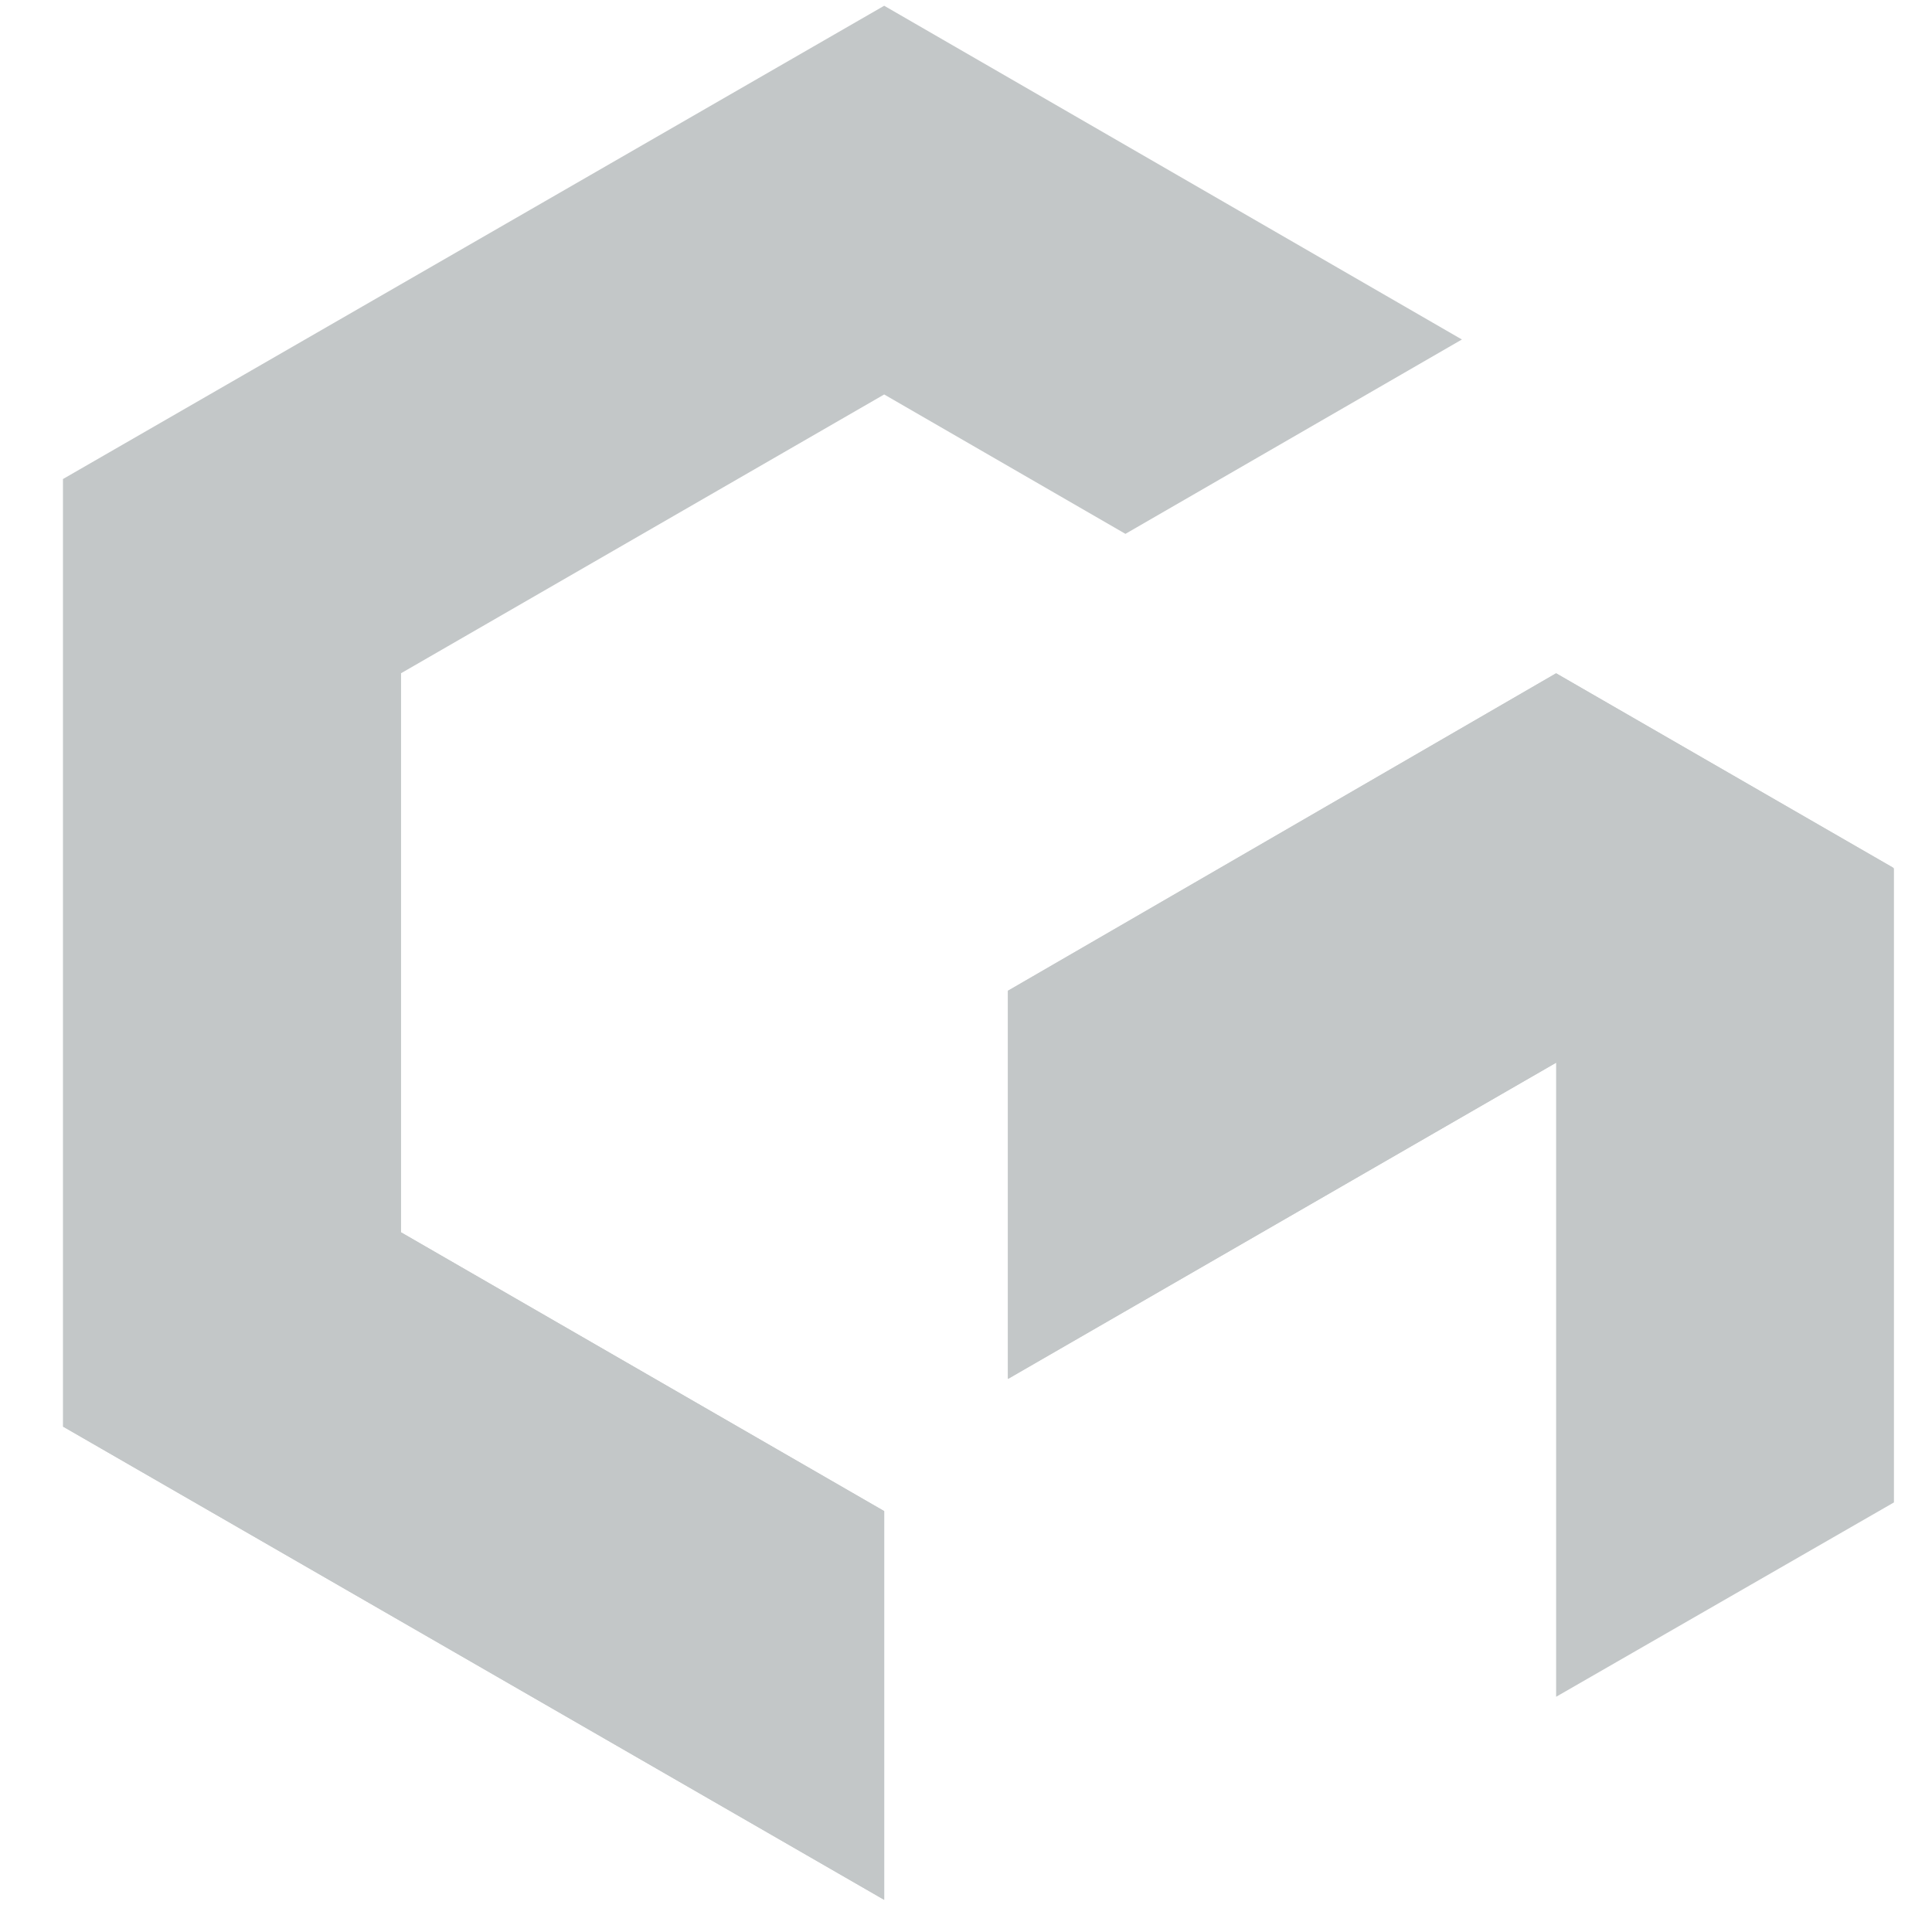
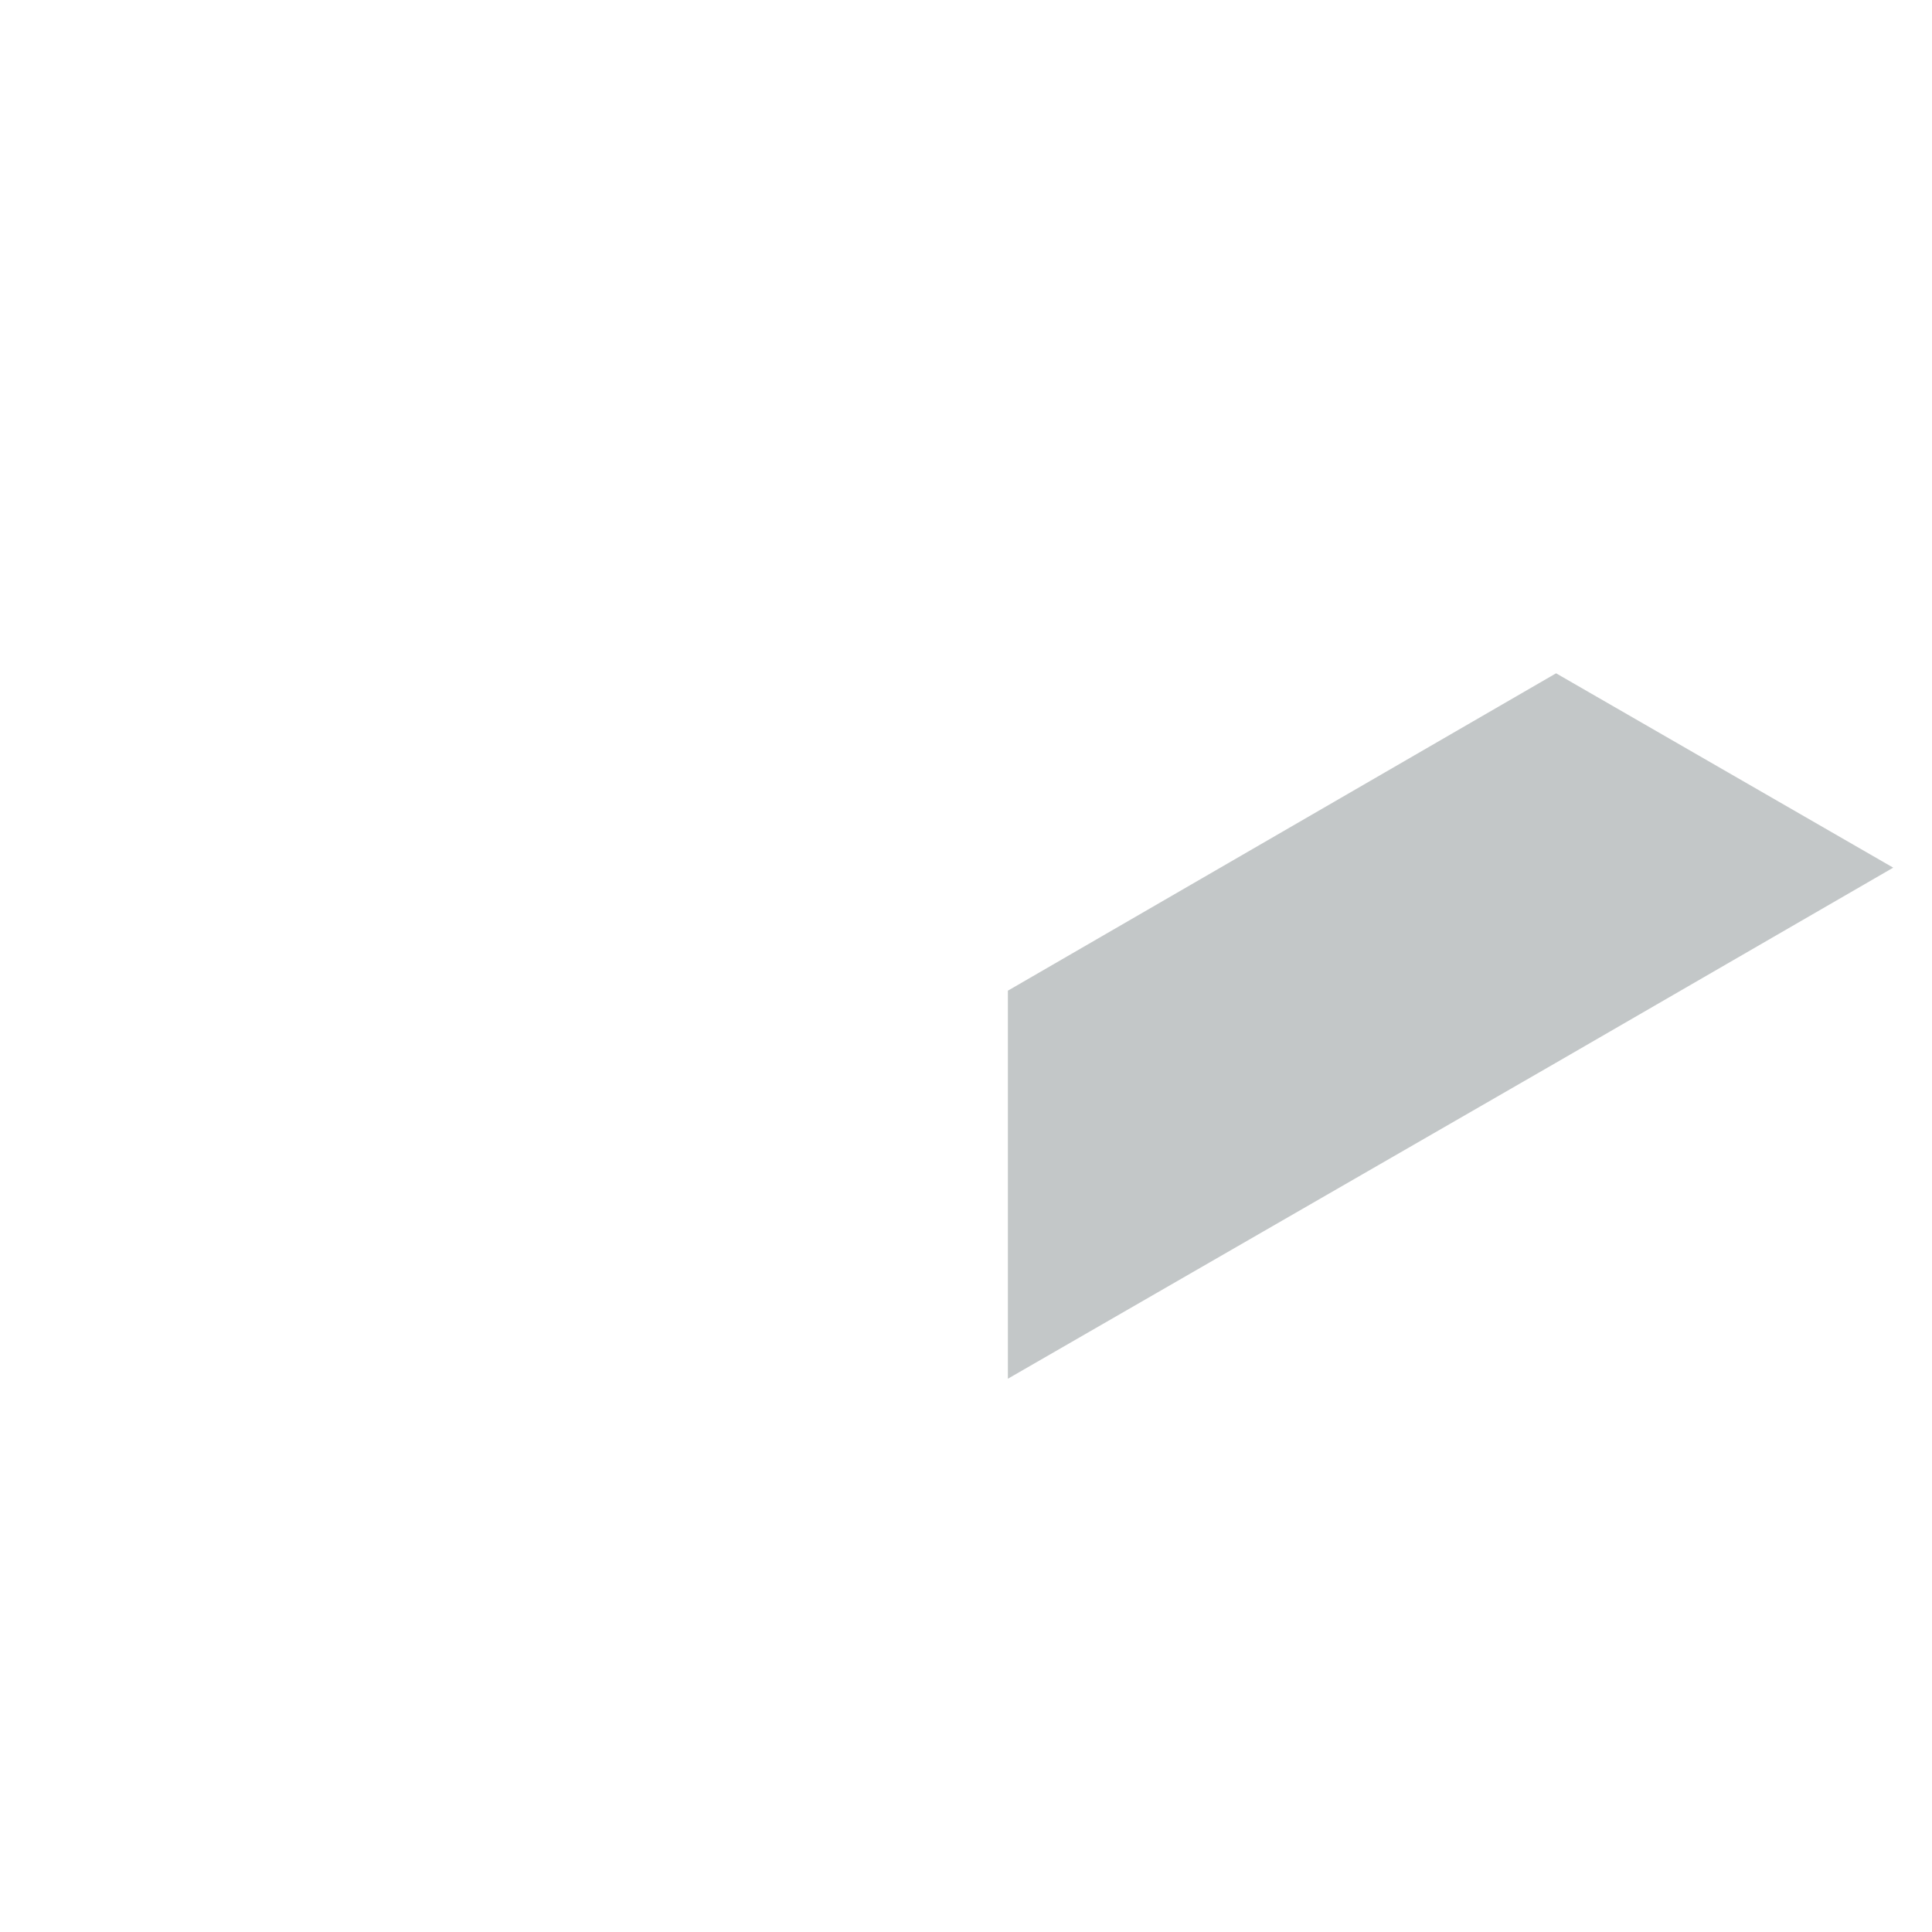
<svg xmlns="http://www.w3.org/2000/svg" width="40" height="40" viewBox="0 0 40 40" fill="none">
-   <path fill-rule="evenodd" clip-rule="evenodd" d="M32.218 35.13V22.002L20.871 28.55V20.516L32.218 13.94L39.212 17.978V31.106L32.218 35.13Z" fill="#C3C7C8" />
-   <path fill-rule="evenodd" clip-rule="evenodd" d="M8.301 25.513V13.94L18.306 8.167L23.301 11.053L30.267 7.029L18.306 0.119L1.307 9.916V29.537L18.306 39.334V31.286L8.301 25.513Z" fill="#C3C7C8" />
  <path fill-rule="evenodd" clip-rule="evenodd" d="M20.867 28.545L32.217 22.002L39.197 17.964L32.217 13.94L20.867 20.511V28.545Z" fill="#C3C7C8" />
-   <path fill-rule="evenodd" clip-rule="evenodd" d="M1.307 9.916V29.537L18.306 39.334V31.286L8.301 25.513V13.94L1.307 9.916Z" fill="#C3C7C8" />
</svg>